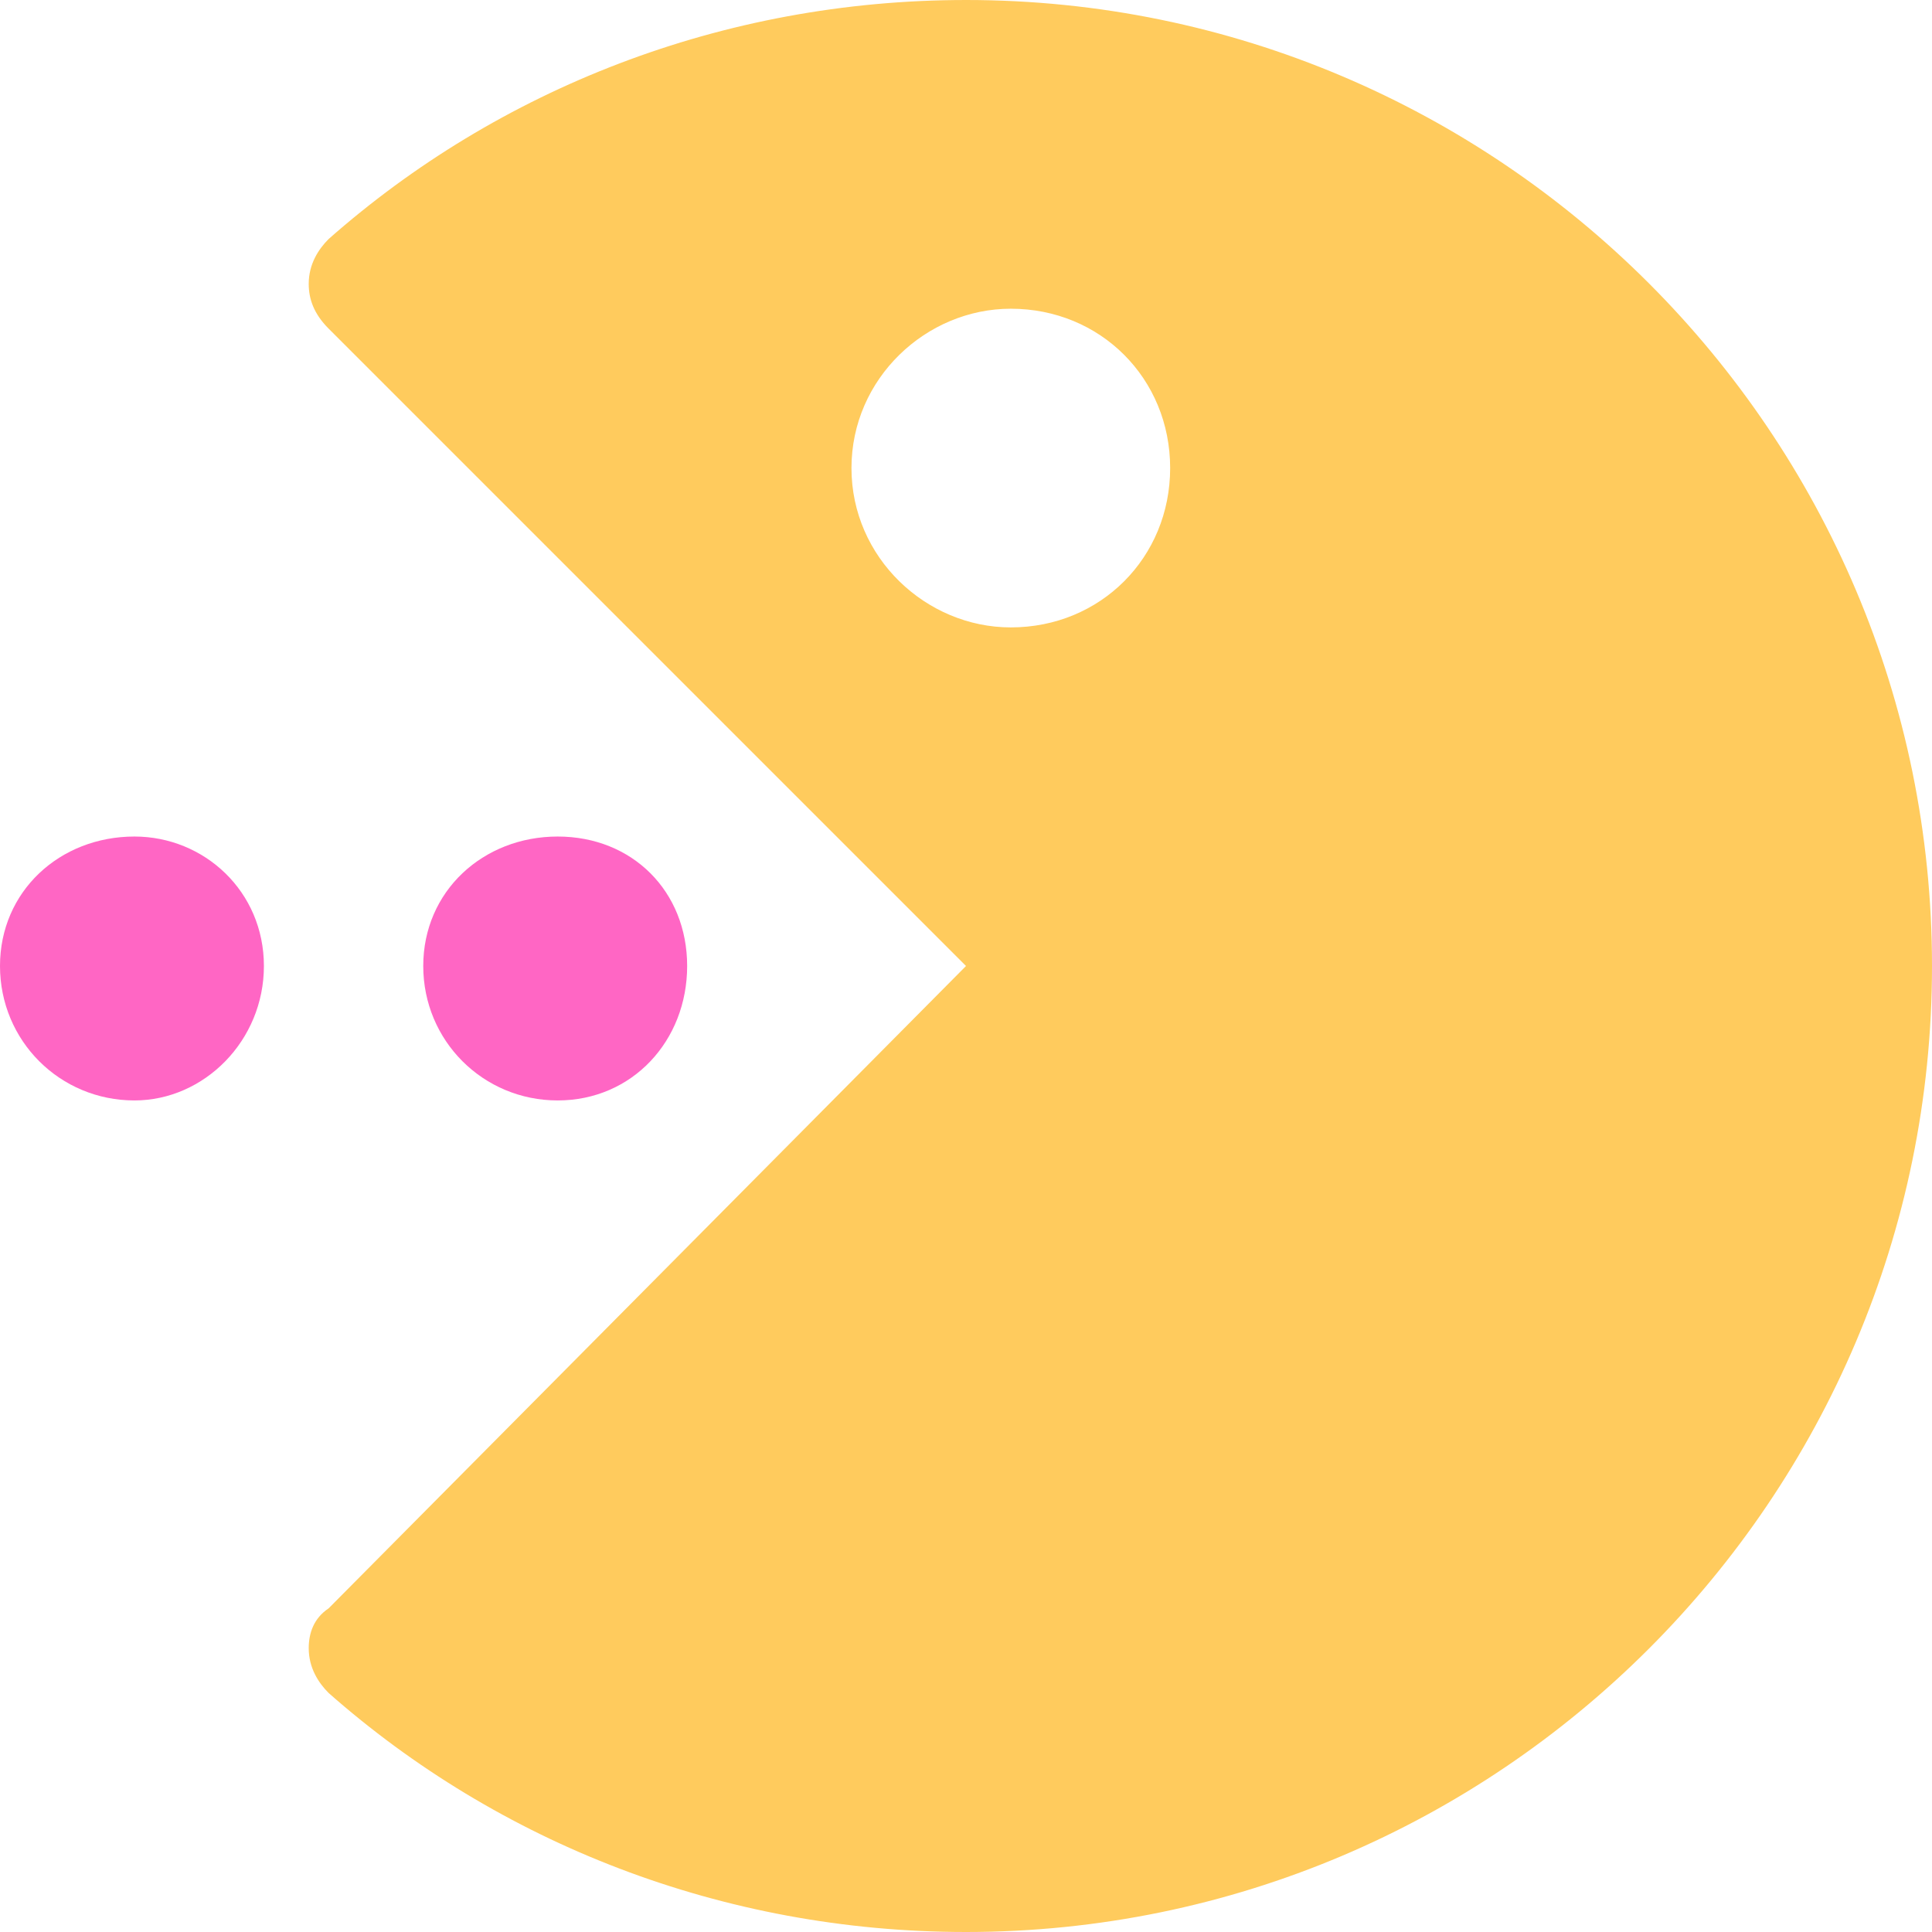
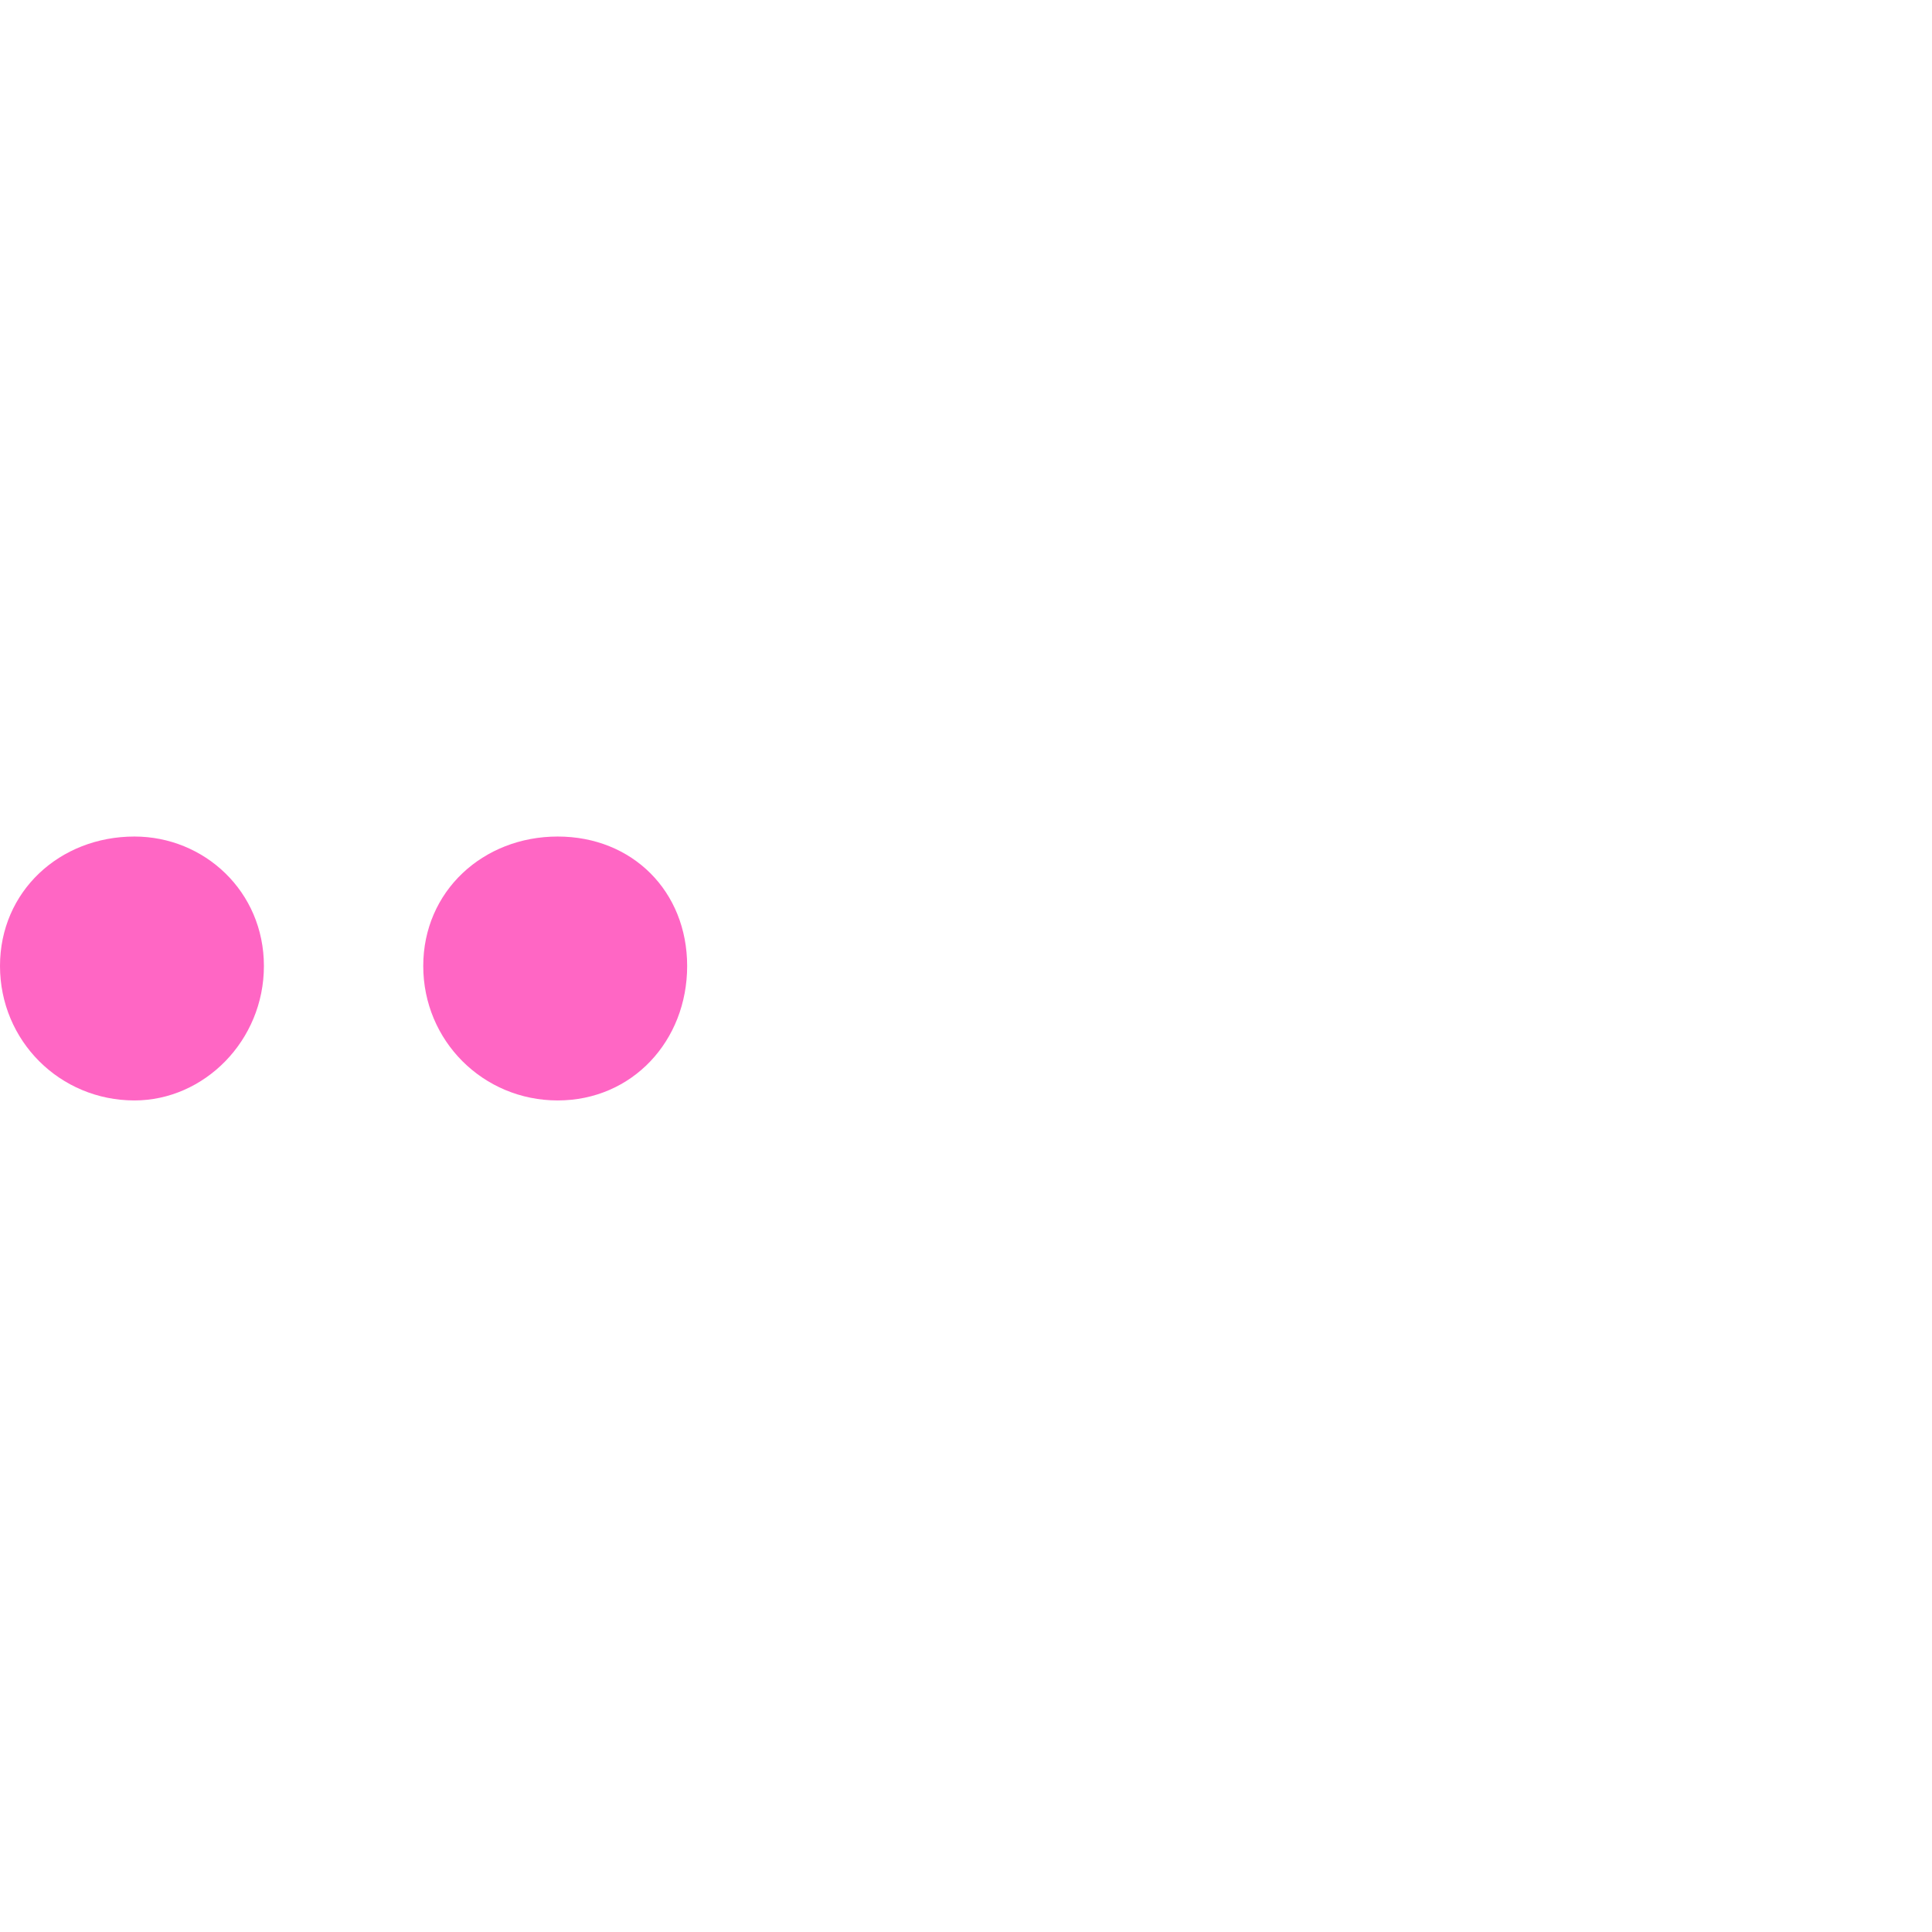
<svg xmlns="http://www.w3.org/2000/svg" clip-rule="evenodd" fill="#000000" fill-rule="evenodd" height="388" image-rendering="optimizeQuality" preserveAspectRatio="xMidYMid meet" shape-rendering="geometricPrecision" text-rendering="geometricPrecision" version="1" viewBox="0.0 0.0 388.0 388.0" width="388" zoomAndPan="magnify">
  <g>
    <g>
-       <path d="M0 0H388V388H0z" fill="none" />
      <g id="change1_1">
-         <path d="M194 0c107,0 194,87 194,194 0,107 -87,194 -194,194 -49,0 -94,-18 -128,-48 -2,-2 -4,-5 -4,-9 0,-3 1,-6 4,-8l128 -129 -128 -128c-3,-3 -4,-6 -4,-9 0,-4 2,-7 4,-9 34,-30 79,-48 128,-48zm9 62c-17,0 -32,14 -32,32 0,18 15,32 32,32 18,0 32,-14 32,-32 0,-18 -14,-32 -32,-32z" fill="#ffcb5d" />
-       </g>
+         </g>
      <g id="change2_1">
        <path d="M112 168c15,0 26,11 26,26 0,15 -11,27 -26,27 -15,0 -27,-12 -27,-27 0,-15 12,-26 27,-26z" fill="#ff66c4" fill-rule="nonzero" />
      </g>
      <g id="change2_2">
        <path d="M27 168c14,0 26,11 26,26 0,15 -12,27 -26,27 -15,0 -27,-12 -27,-27 0,-15 12,-26 27,-26z" fill="#ff66c4" fill-rule="nonzero" />
      </g>
    </g>
  </g>
</svg>